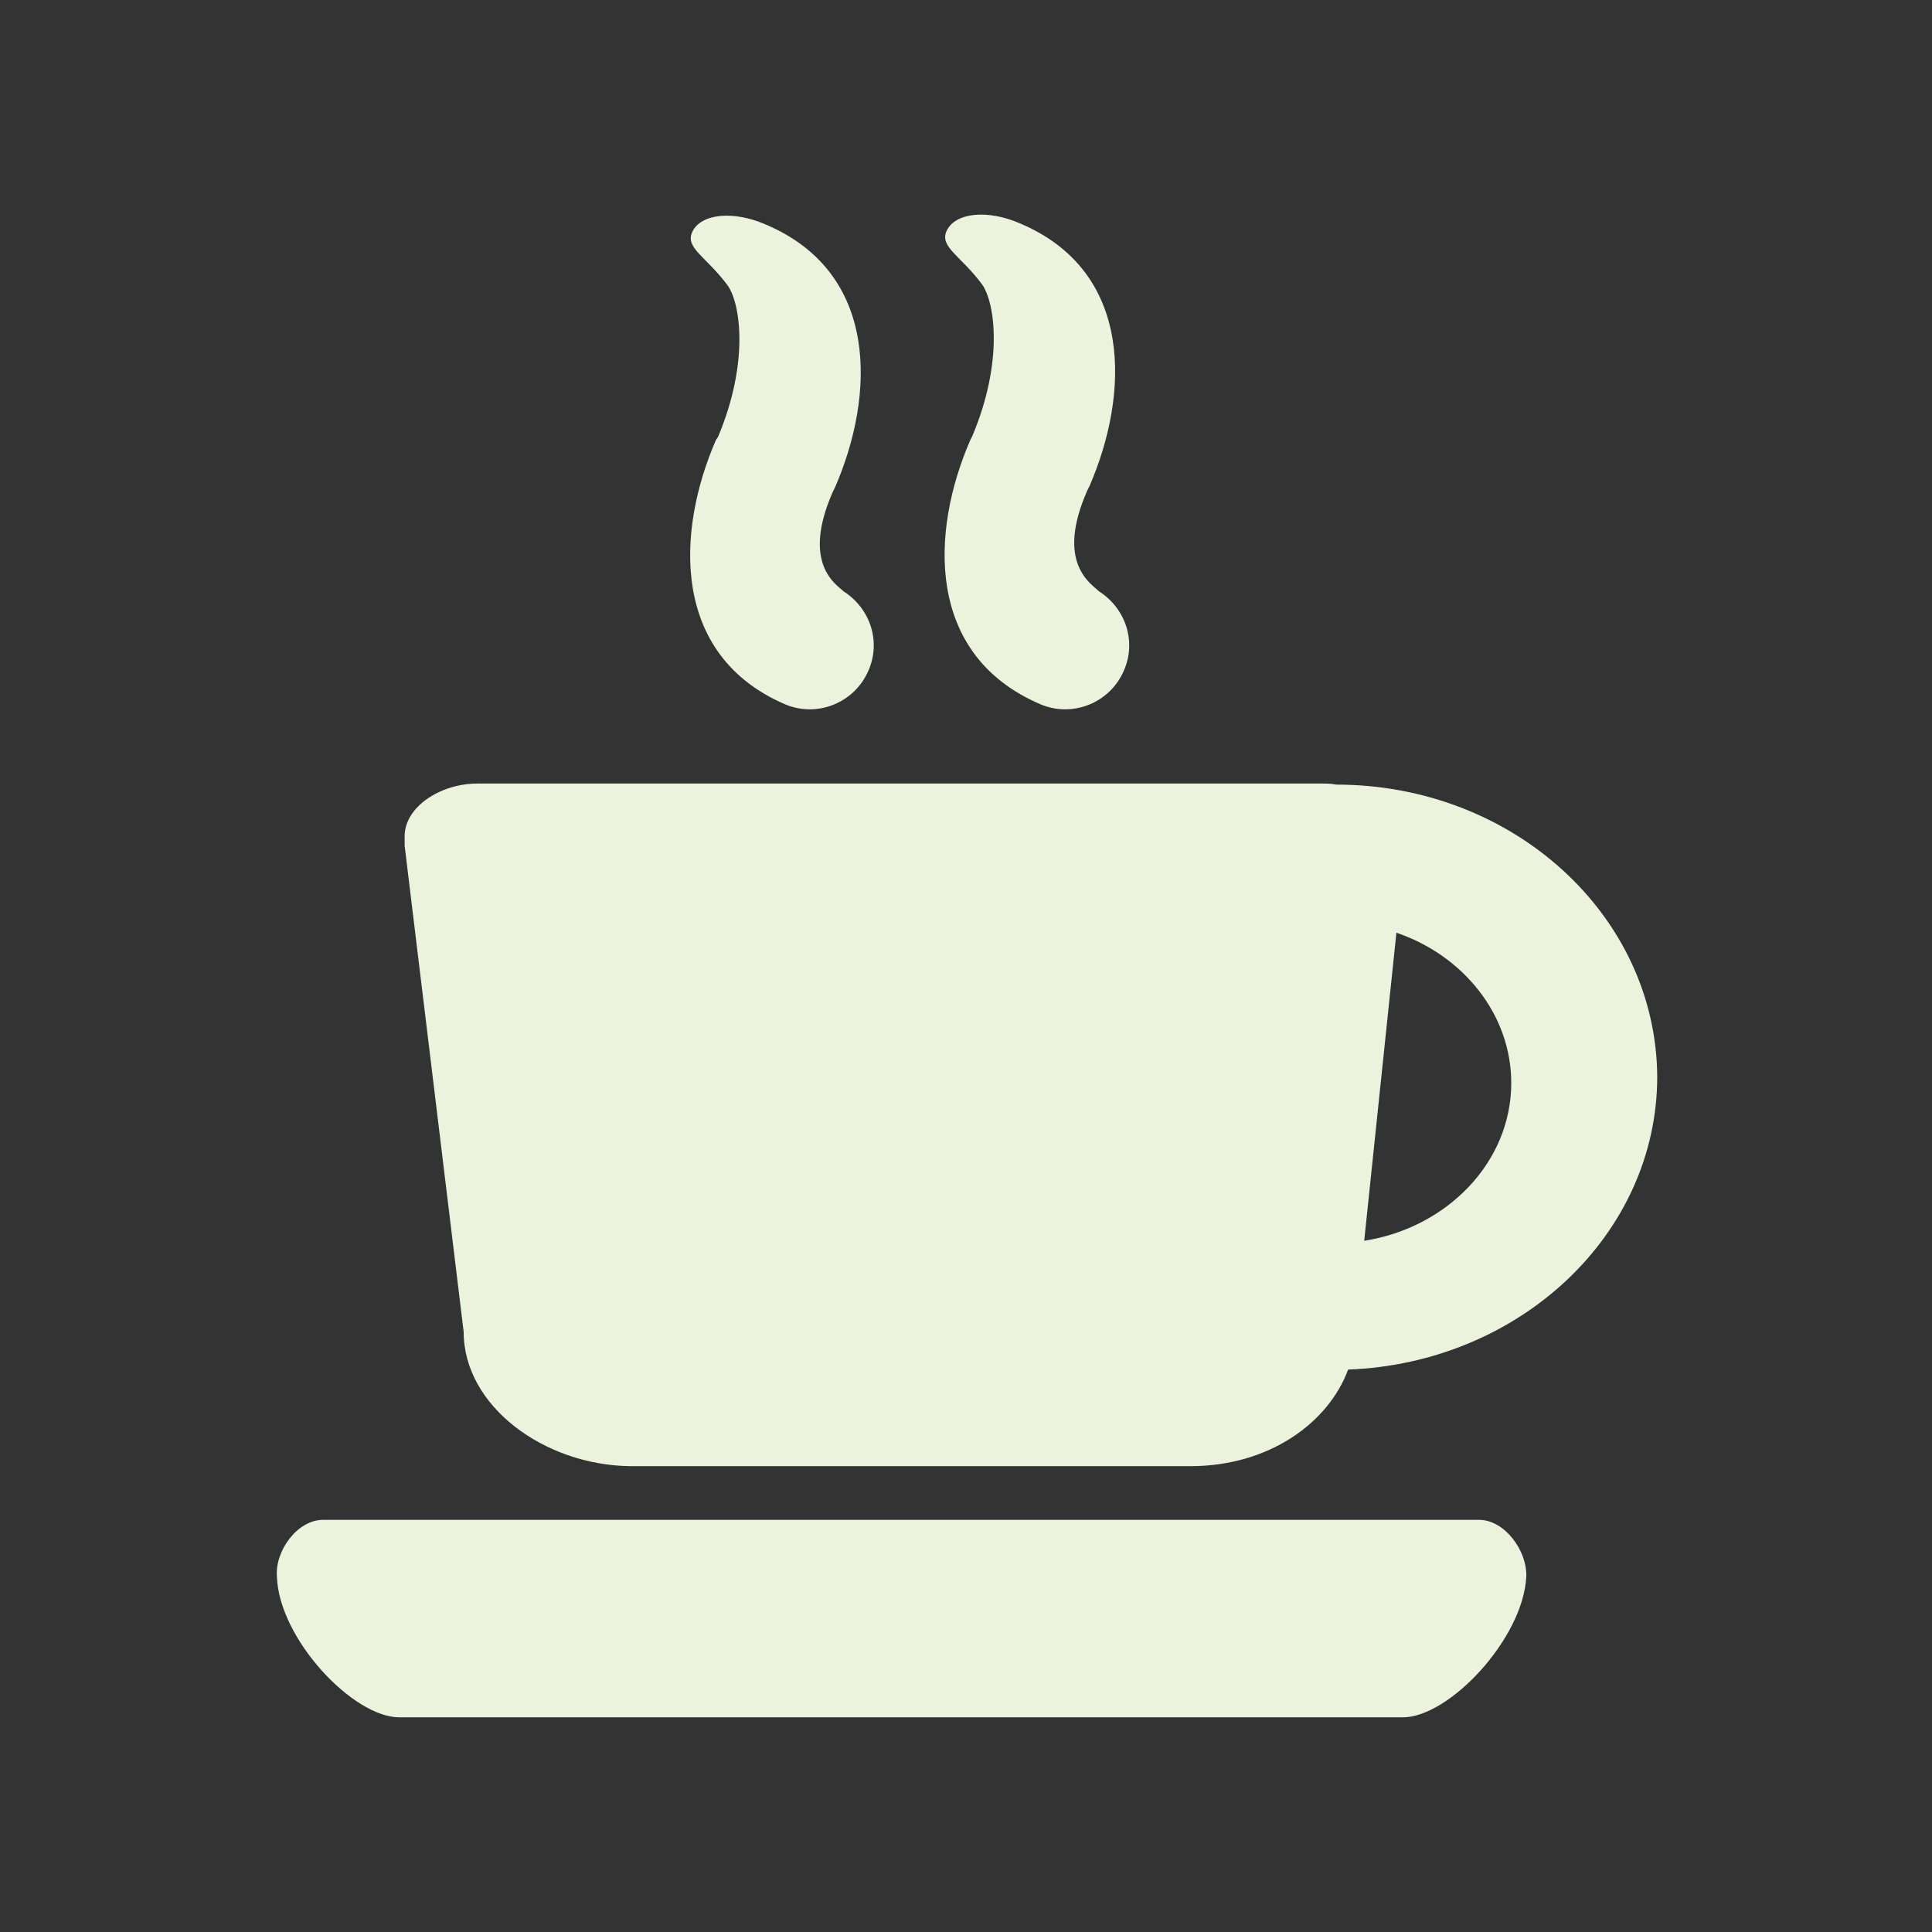
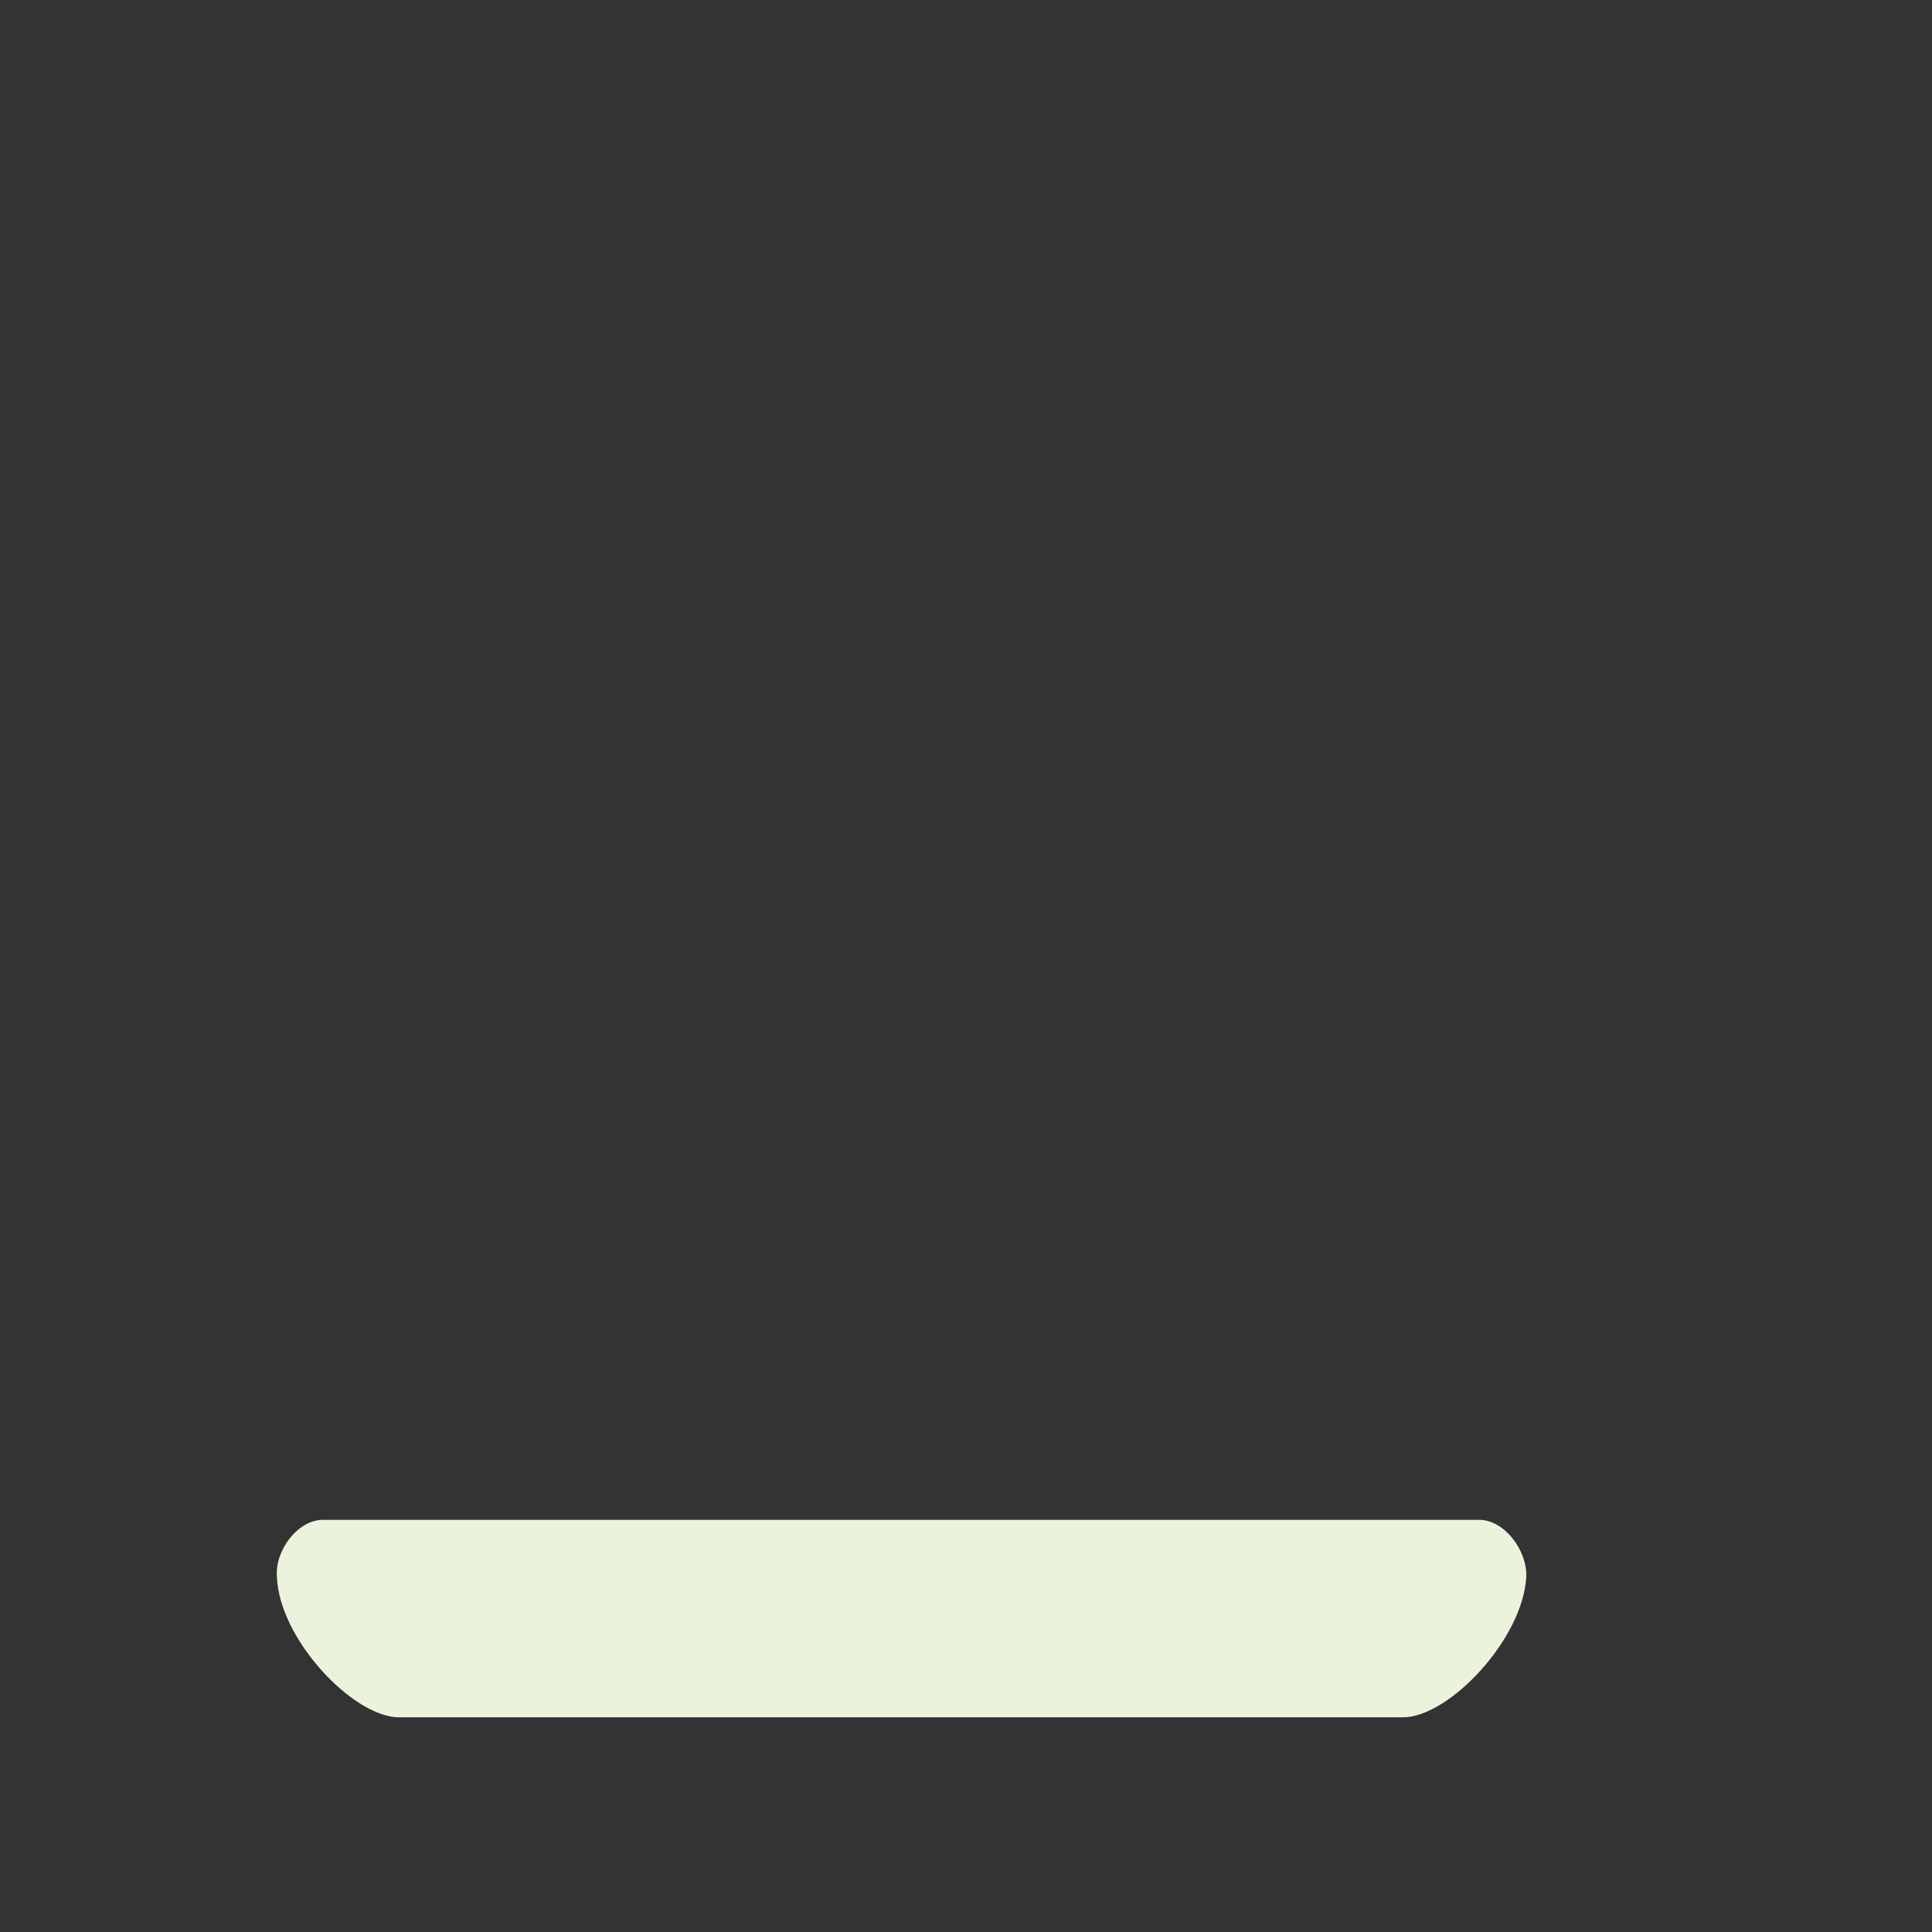
<svg xmlns="http://www.w3.org/2000/svg" version="1.1" id="Layer_1" x="0px" y="0px" viewBox="0 0 18 18" style="enable-background:new 0 0 18 18;" xml:space="preserve">
  <rect x="0" y="0" width="18" height="18" fill="#333333" stroke="none" />
  <style type="text/css">
	.st0{fill:#EBF3DD;}
</style>
  <g>
    <path class="st0" d="M13.78,14.16H3.01c-0.24,0-0.45,0.29-0.43,0.53l0,0C2.6,15.27,3.29,16,3.72,16h9.35   c0.43,0,1.12-0.73,1.15-1.31l0,0C14.23,14.45,14.02,14.16,13.78,14.16z" />
-     <path class="st0" d="M12.45,7.31C12.4,7.3,12.36,7.3,12.31,7.3c-0.03,0-0.06,0-0.08,0H5.56l0,0H4.45c-0.35,0-0.68,0.22-0.68,0.49   v0.09l0.55,4.53c0,0.69,0.75,1.24,1.55,1.25h5.22c0.74,0,1.29-0.41,1.47-0.9c1.6-0.06,2.88-1.26,2.88-2.73   C15.43,8.53,14.1,7.31,12.45,7.31z M12.71,11.56l0.3-2.87c0.62,0.21,1.07,0.76,1.07,1.4C14.08,10.83,13.48,11.44,12.71,11.56z" />
-     <path class="st0" d="M6.67,4.1c-0.37,0.85-0.42,2,0.64,2.46c0.3,0.13,0.65-0.01,0.78-0.31c0.12-0.27,0.02-0.58-0.23-0.74   c-0.06-0.06-0.4-0.25-0.1-0.93l0.02-0.04c0.37-0.85,0.42-2-0.65-2.45c-0.3-0.13-0.6-0.1-0.68,0.07c-0.07,0.15,0.13,0.23,0.33,0.5   c0.12,0.17,0.2,0.72-0.09,1.41L6.67,4.1z" />
-     <path class="st0" d="M9.04,4.1c-0.37,0.85-0.42,2,0.65,2.46c0.3,0.13,0.65-0.01,0.78-0.31c0.12-0.27,0.02-0.58-0.23-0.74   c-0.07-0.07-0.41-0.26-0.11-0.94l0.02-0.04c0.37-0.85,0.42-2-0.65-2.45c-0.3-0.13-0.6-0.1-0.68,0.07C8.75,2.3,8.95,2.38,9.15,2.65   c0.12,0.17,0.2,0.72-0.09,1.41L9.04,4.1z" />
  </g>
</svg>